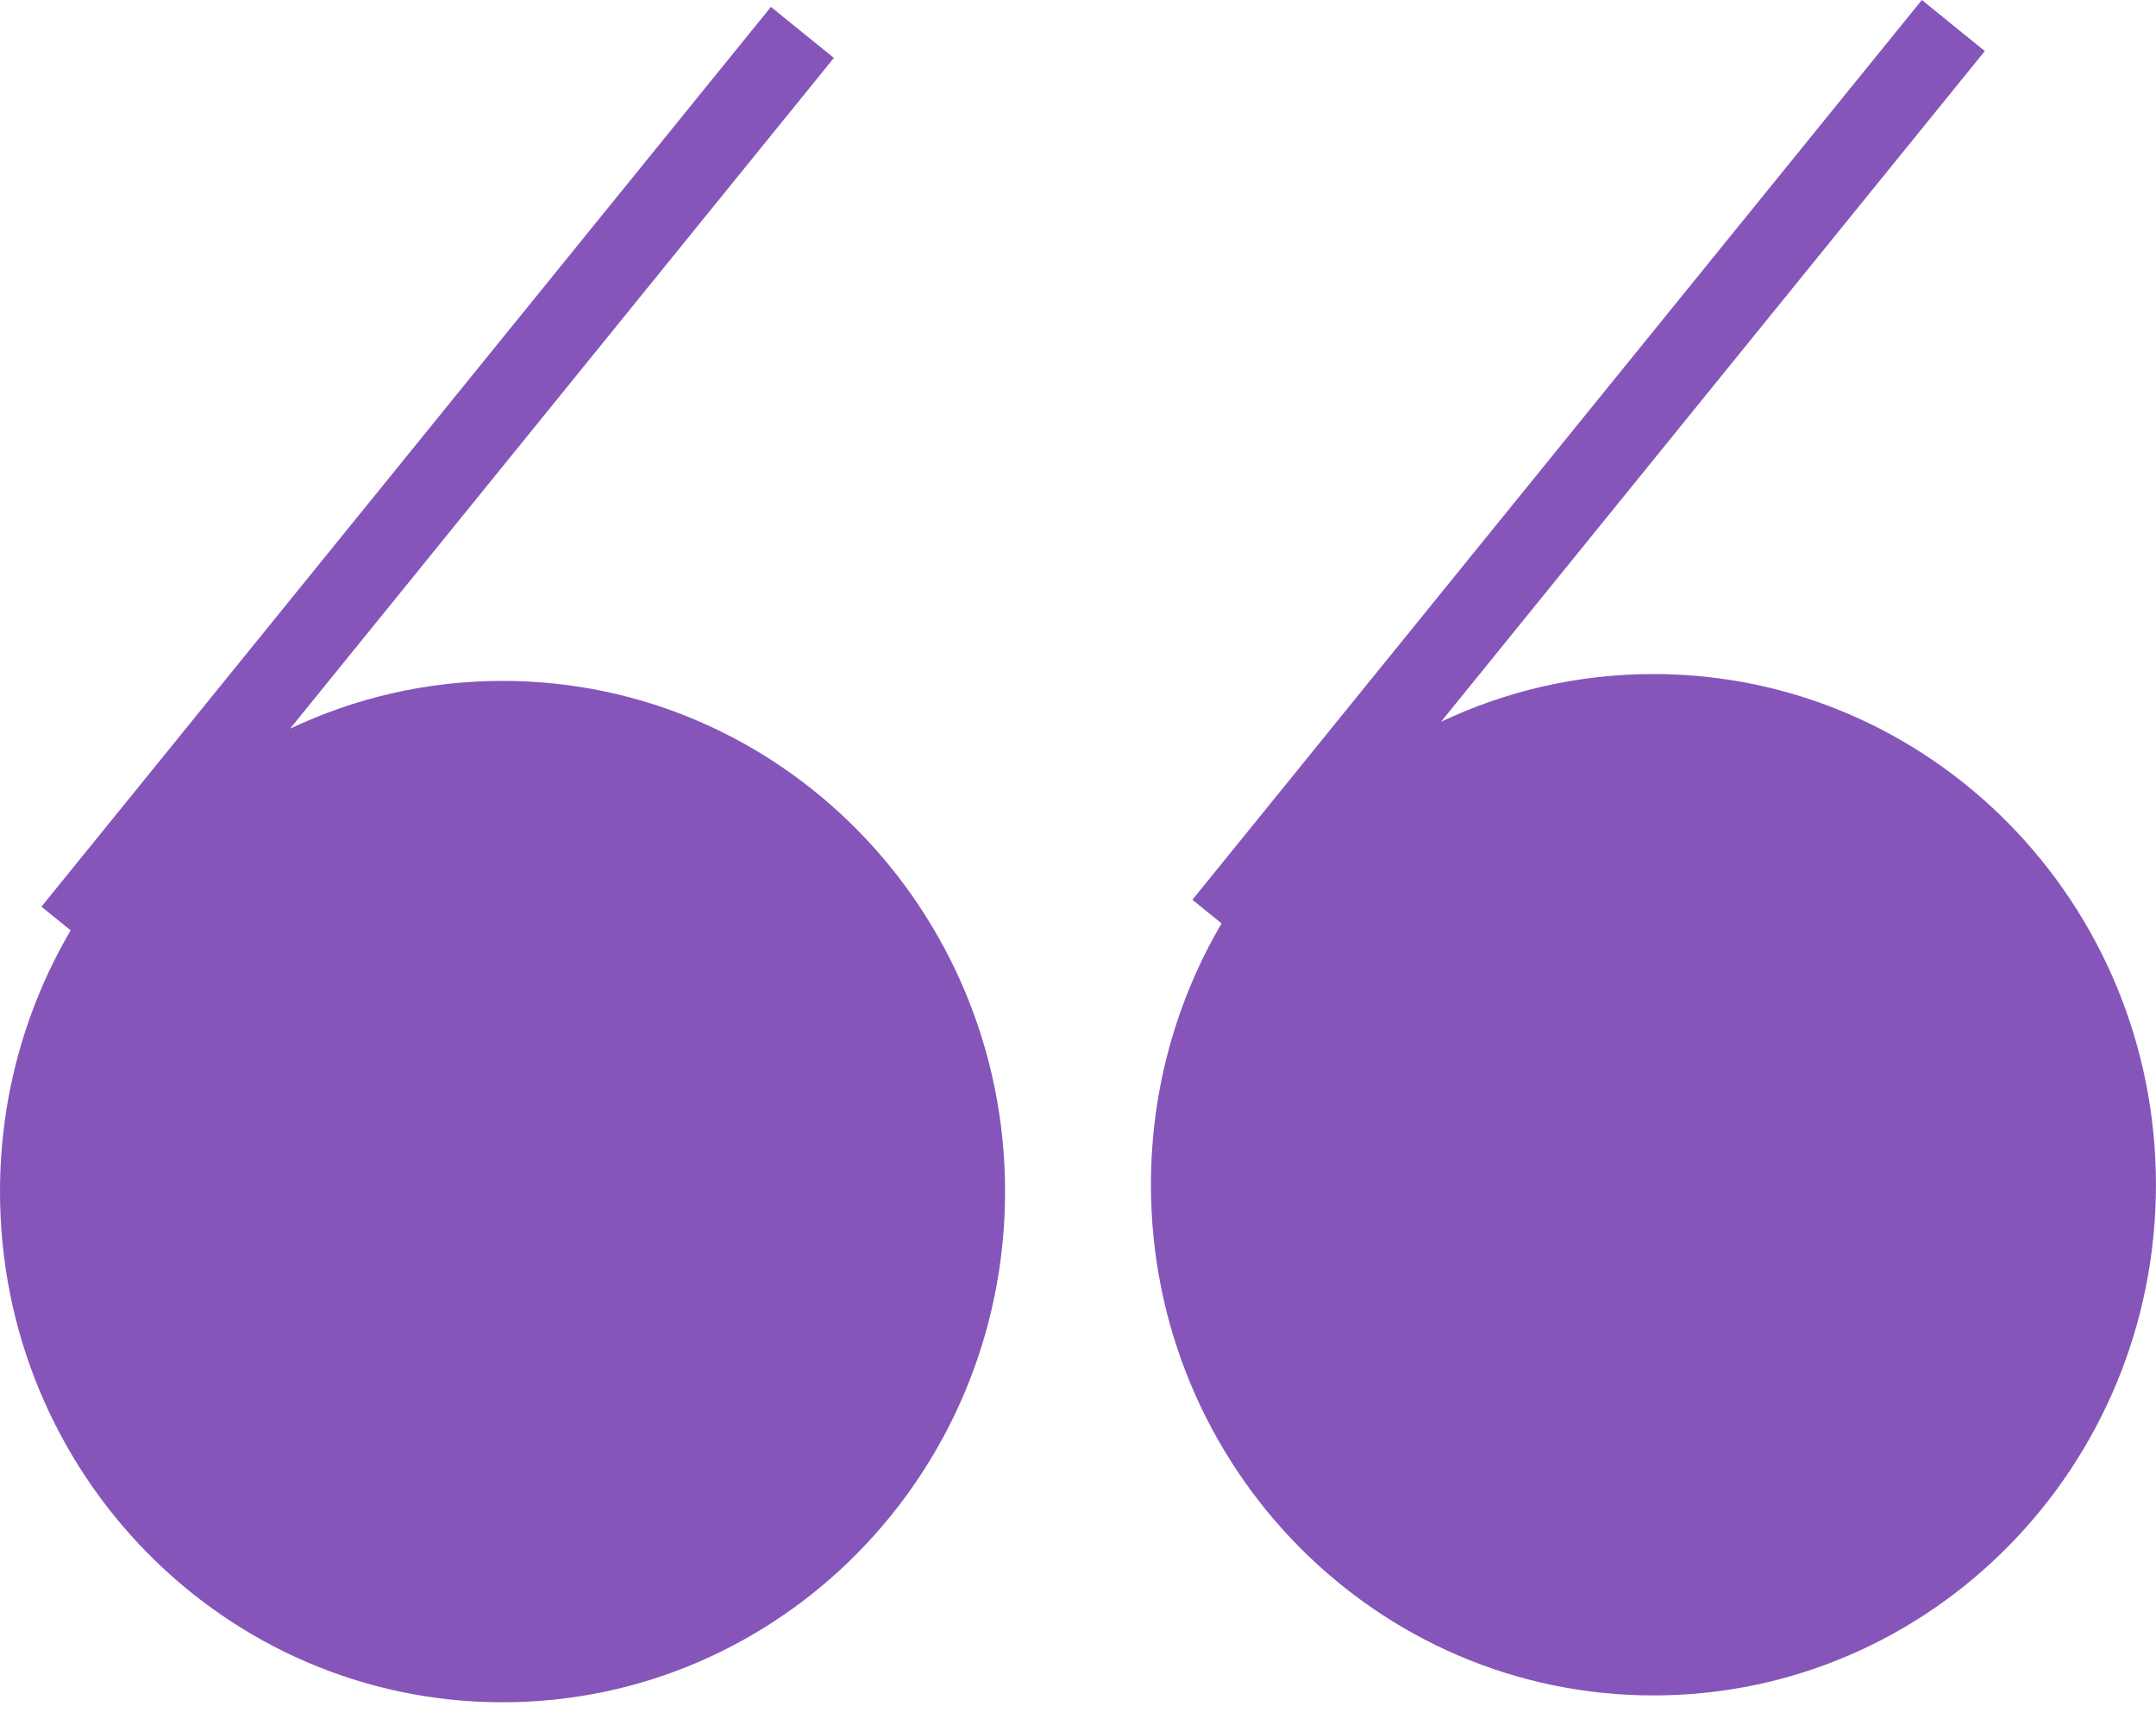
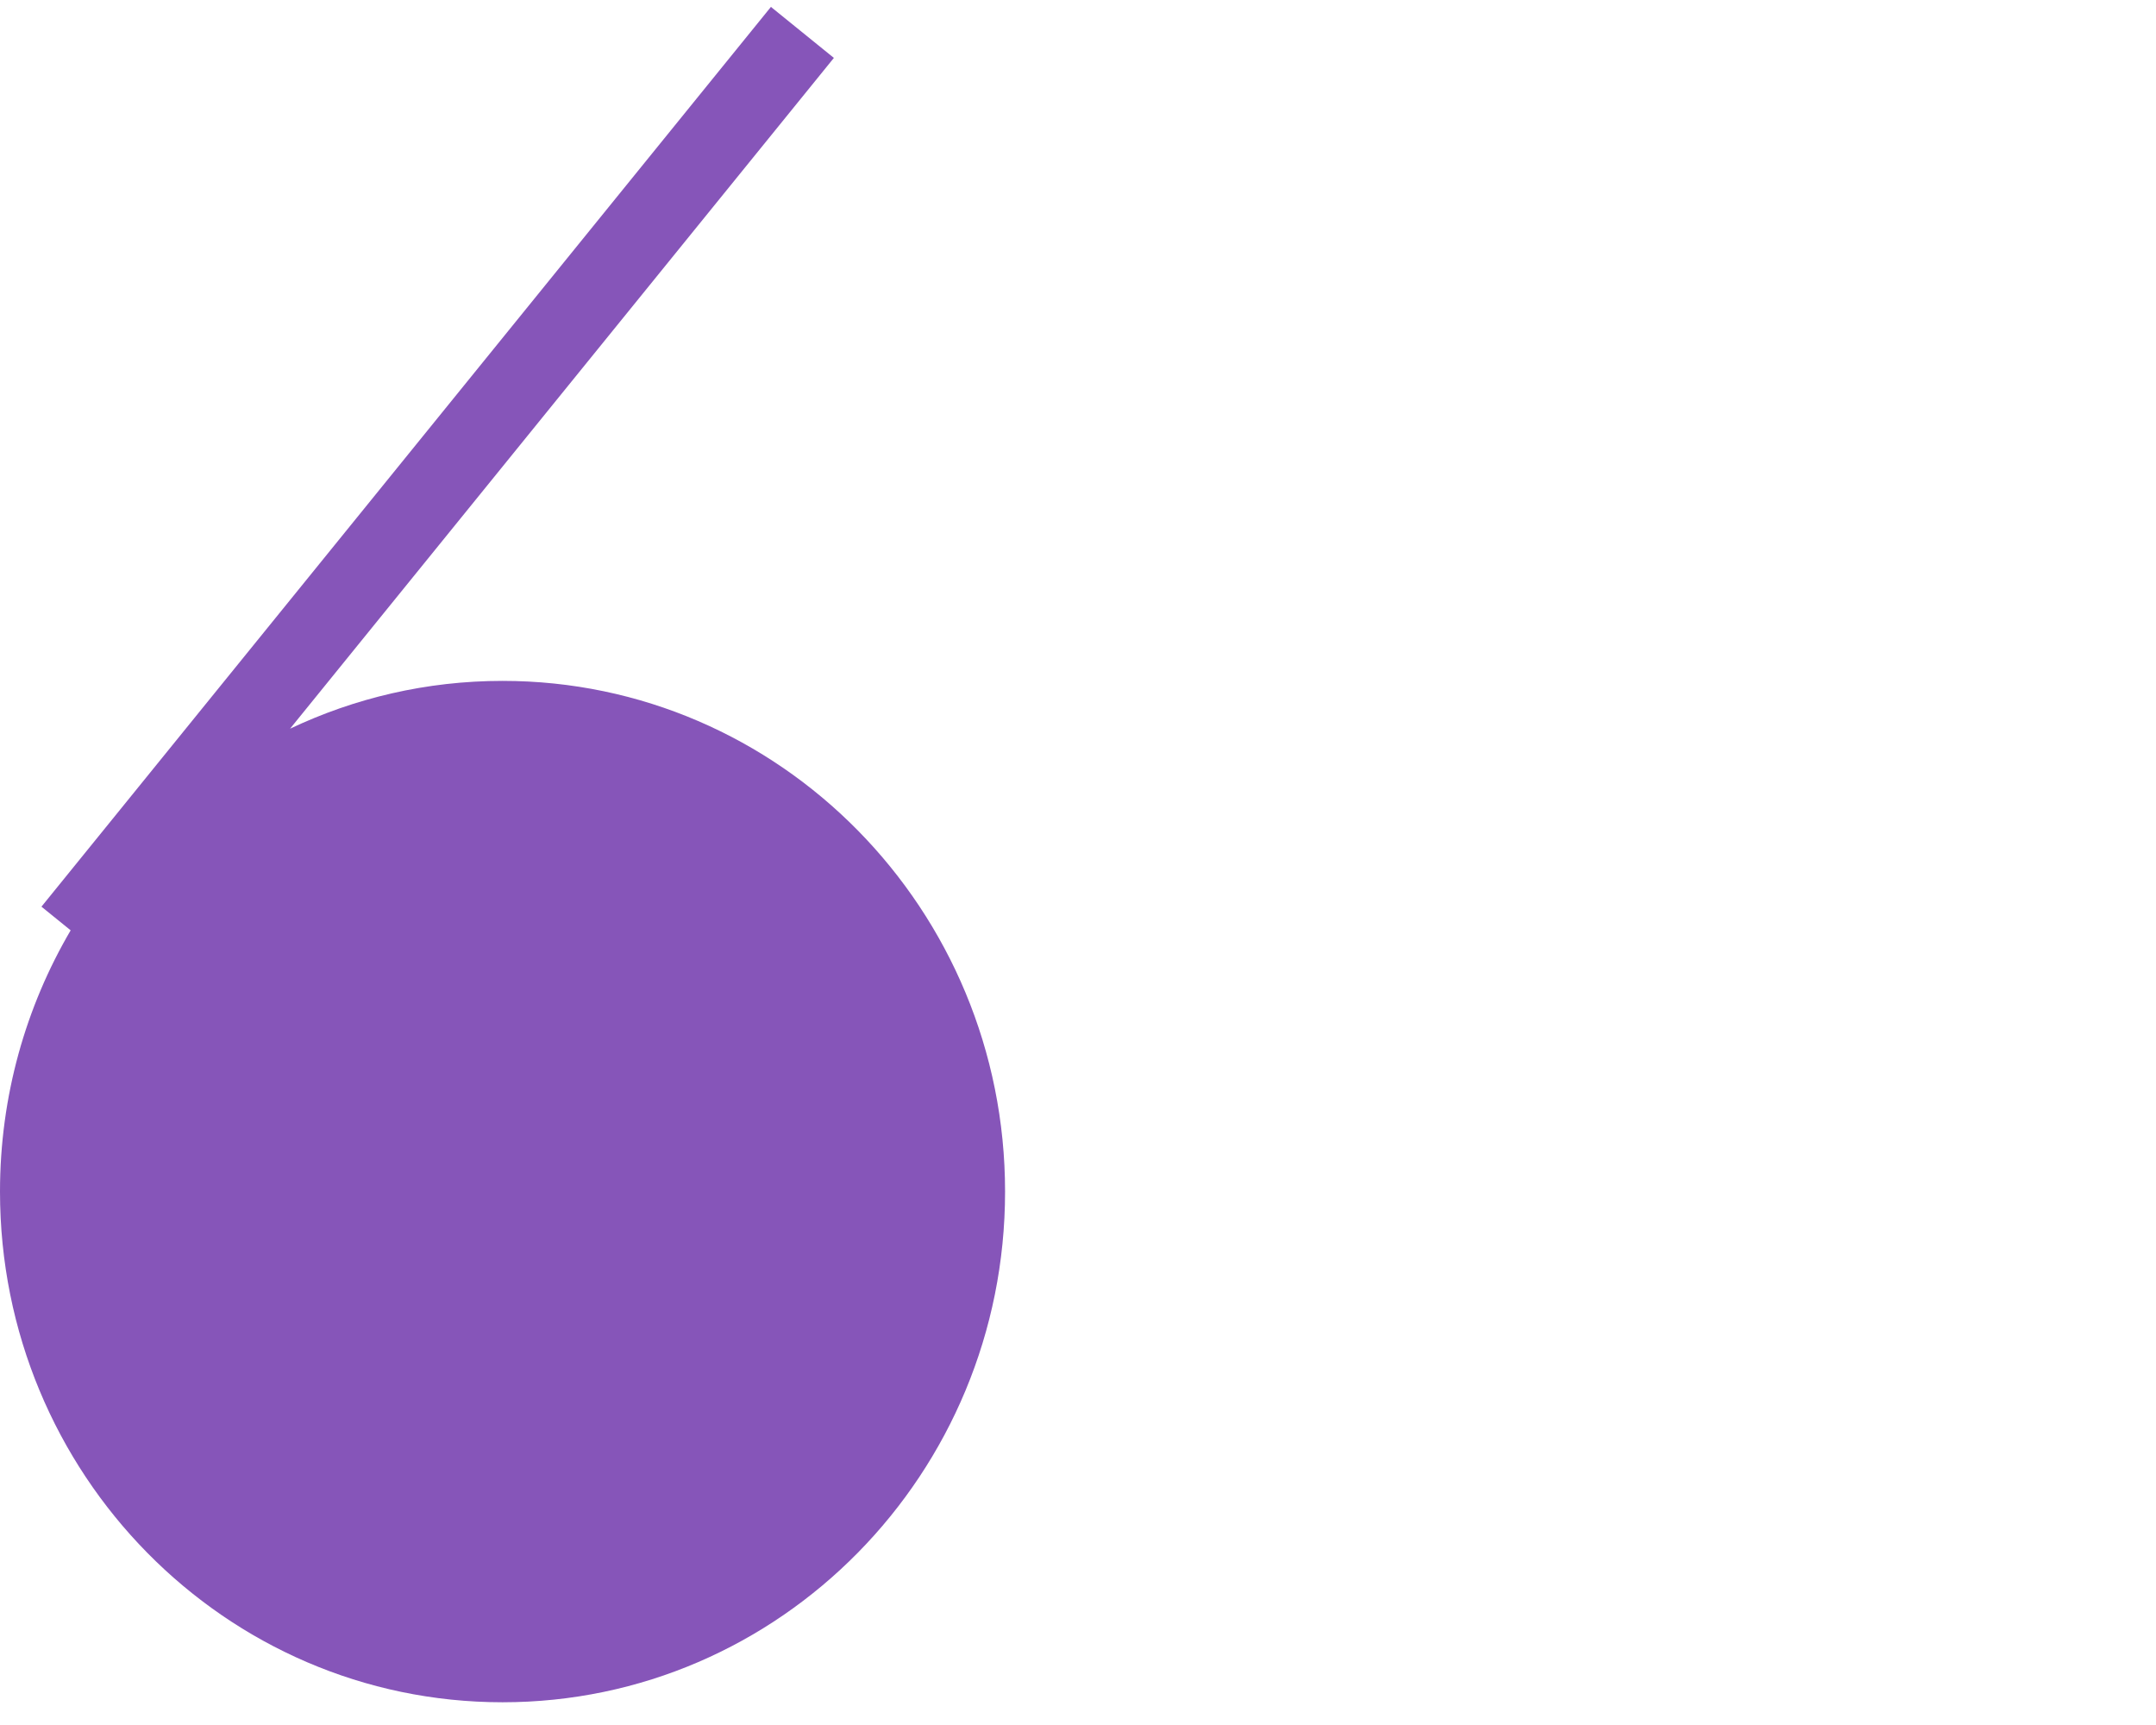
<svg xmlns="http://www.w3.org/2000/svg" width="35" height="28" viewBox="0 0 35 28" fill="none">
  <path d="M13.537 0.94L4.709 11.828C5.757 11.331 6.925 11.052 8.158 11.052C12.663 11.052 16.316 14.764 16.316 19.342C16.316 23.92 12.663 27.631 8.158 27.631C3.652 27.631 0 23.92 0 19.342C0 17.792 0.419 16.342 1.147 15.101L0.673 14.717L12.515 0.112L13.537 0.94Z" fill="#8655B9" />
-   <path d="M32.221 0.829L23.393 11.716C24.441 11.219 25.609 10.941 26.841 10.941C31.347 10.941 34.999 14.652 34.999 19.23C34.999 23.808 31.347 27.52 26.841 27.52C22.336 27.52 18.684 23.808 18.684 19.23C18.684 17.68 19.102 16.23 19.831 14.989L19.357 14.605L31.199 0L32.221 0.829Z" fill="#8655B9" />
</svg>